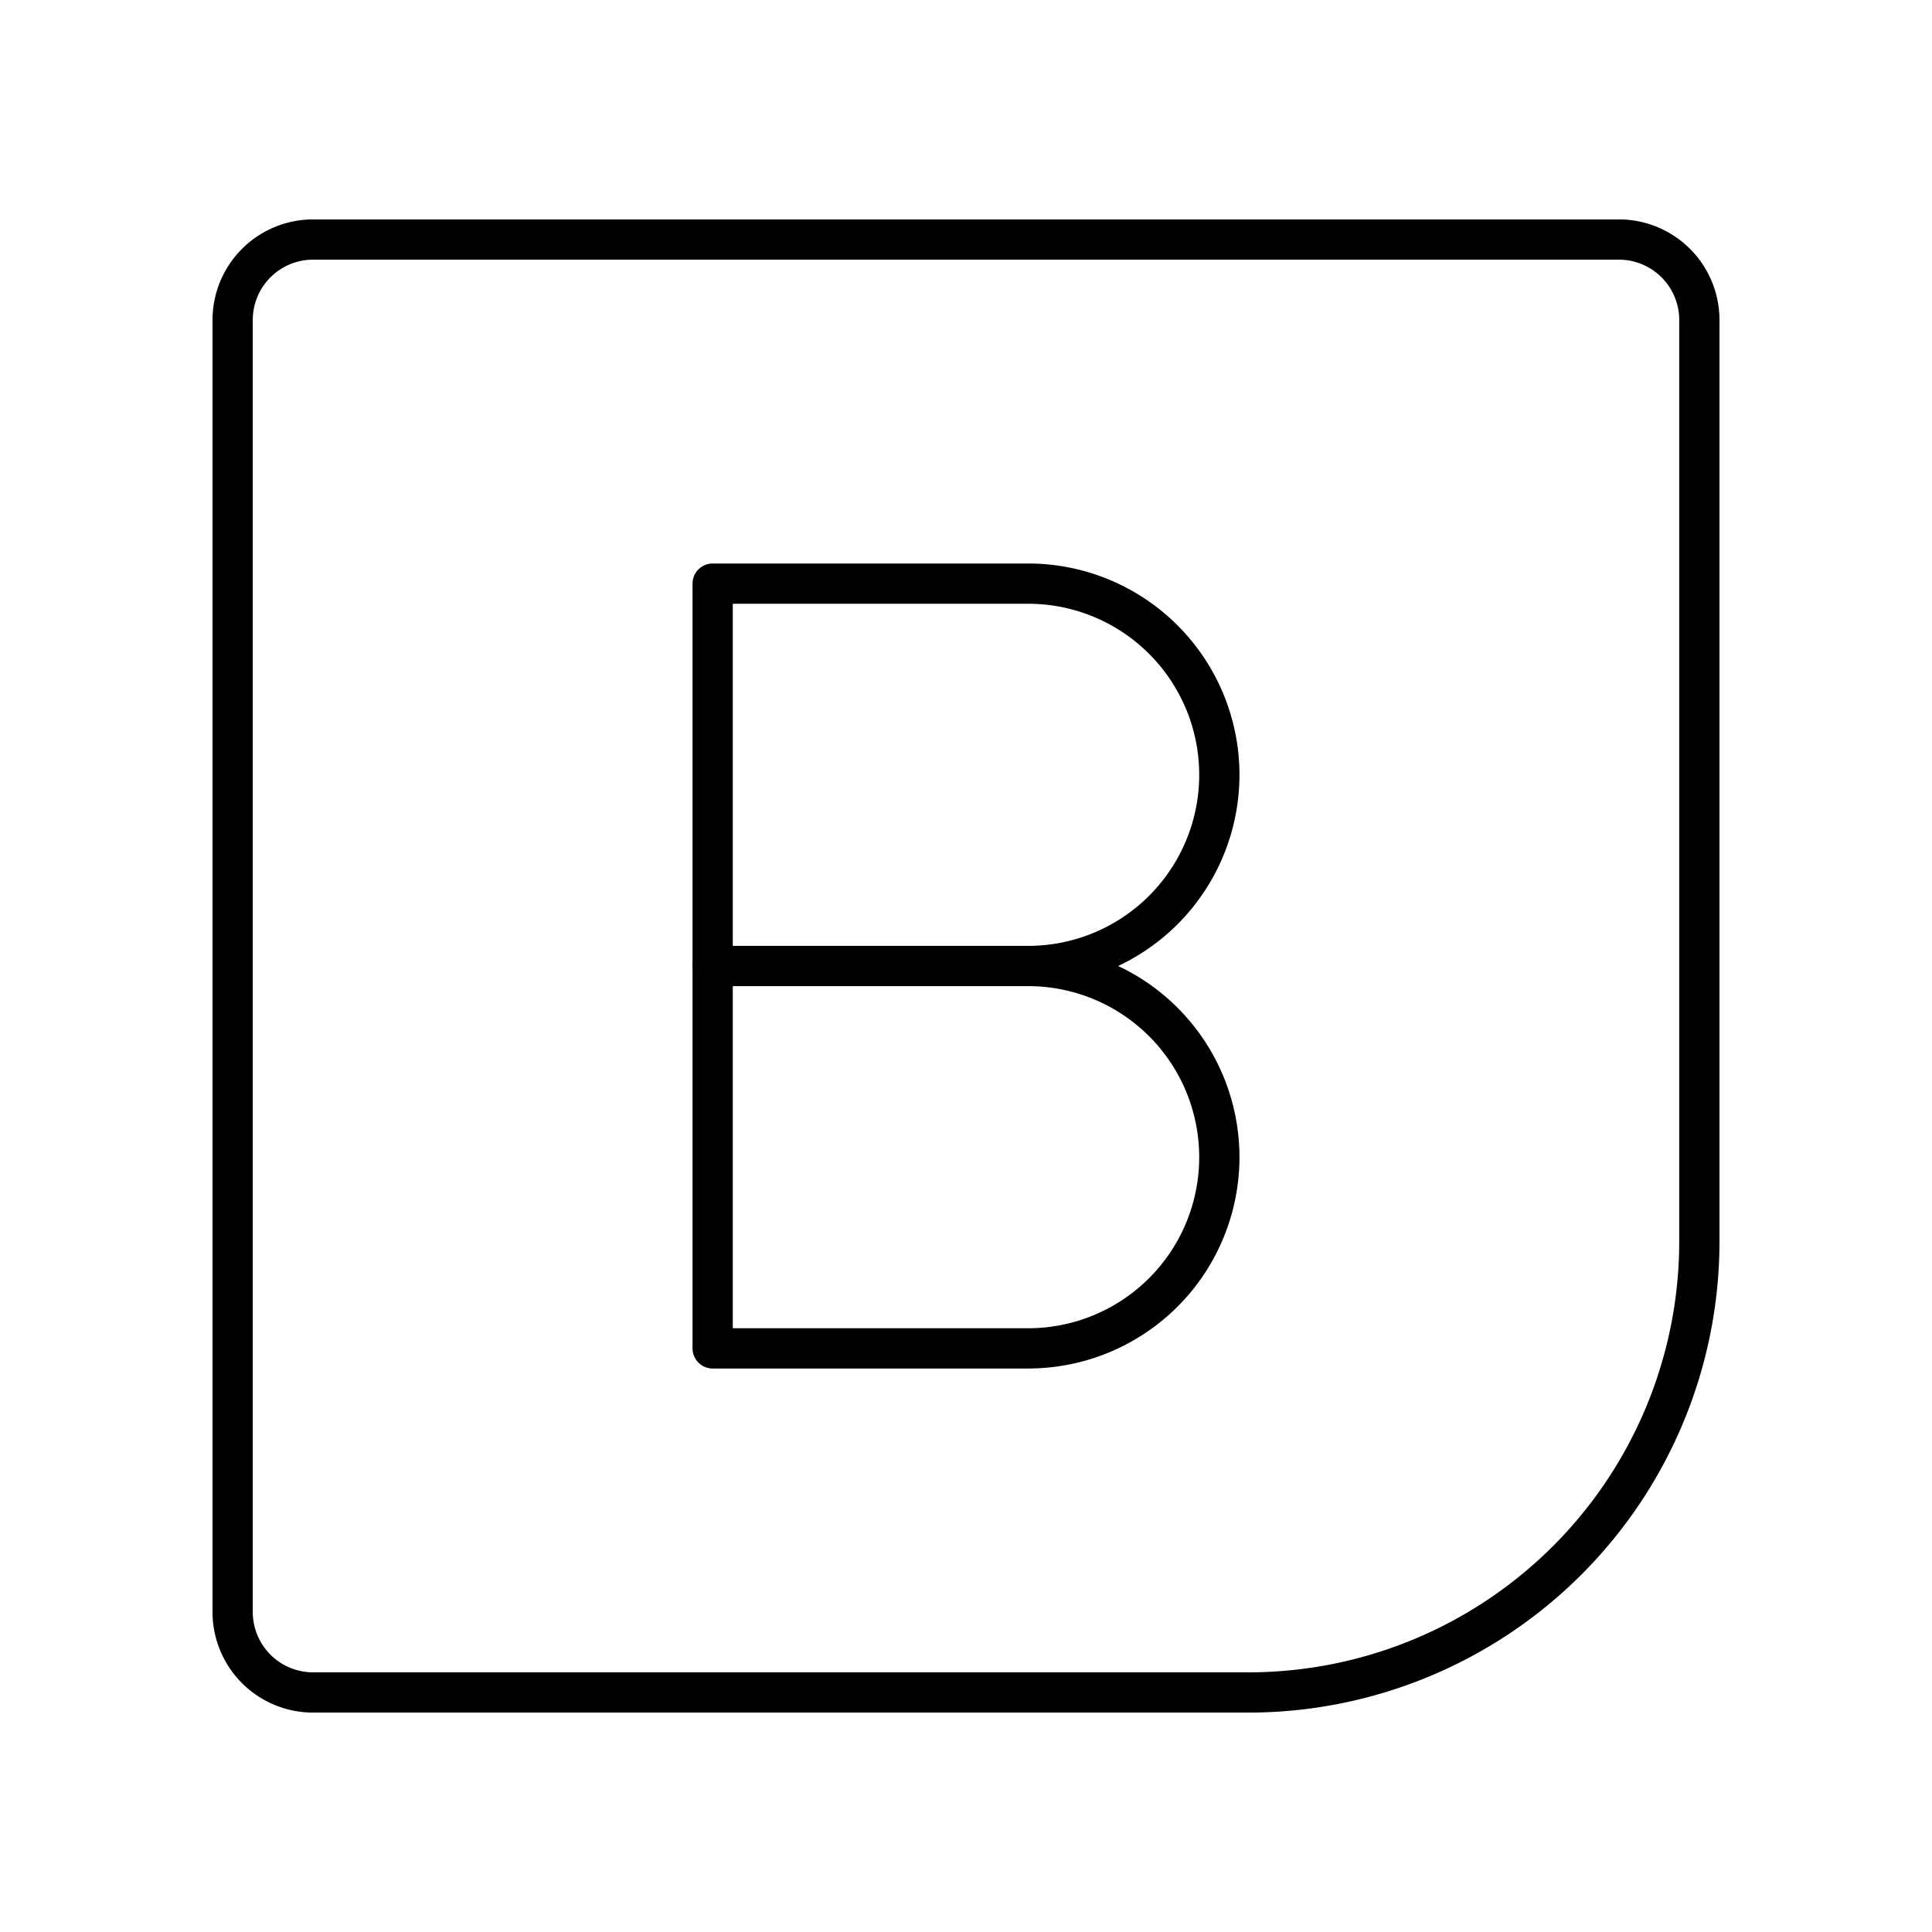
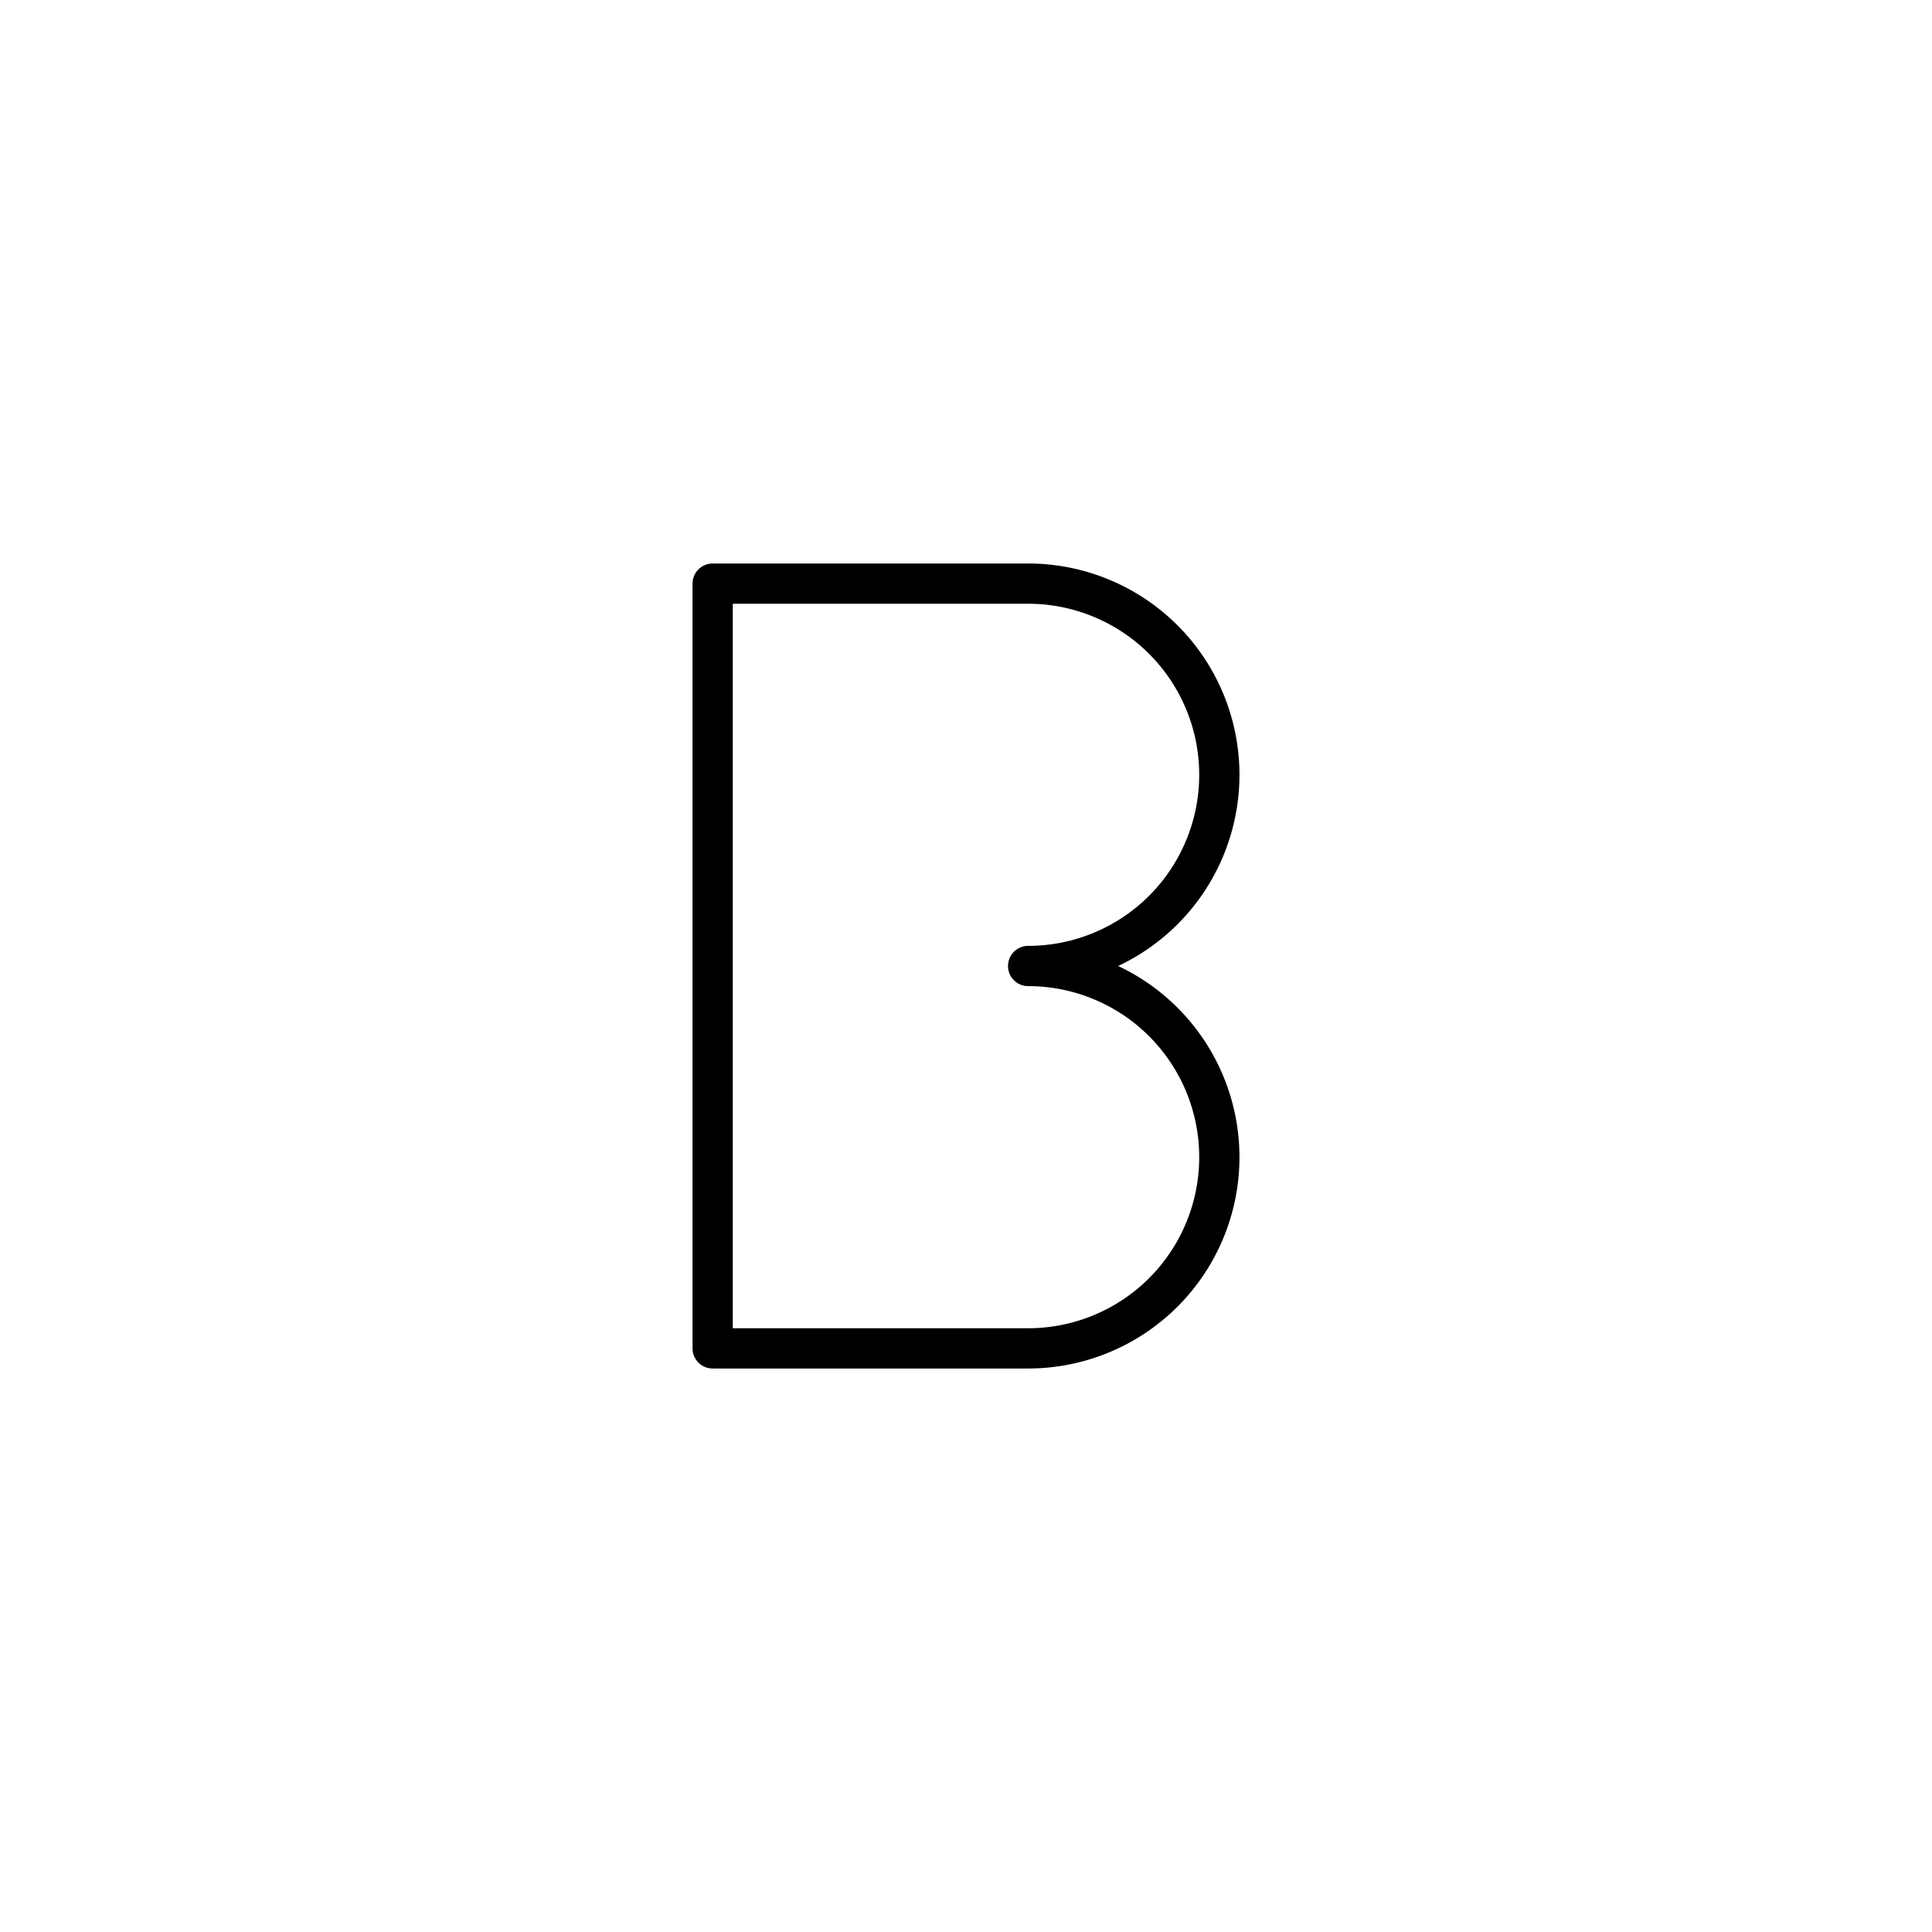
<svg xmlns="http://www.w3.org/2000/svg" width="800px" height="800px" viewBox="0 0 48 48">
  <defs>
    <style>.a{fill:none;stroke:#000000;stroke-linecap:round;stroke-linejoin:round;}</style>
  </defs>
-   <path class="a" d="M7.78,5.951H40.22a2,2,0,0,1,2,2v22.89A11.208,11.208,0,0,1,31.013,42.049H7.78a2,2,0,0,1-2-2V7.951A2,2,0,0,1,7.78,5.951Z" />
  <path class="a" d="M25.544,24a4.75,4.75,0,1,1,0,9.5H17.706v-19h7.838a4.75,4.75,0,1,1,0,9.5Z" />
-   <line class="a" x1="25.544" y1="24" x2="17.706" y2="24" />
</svg>